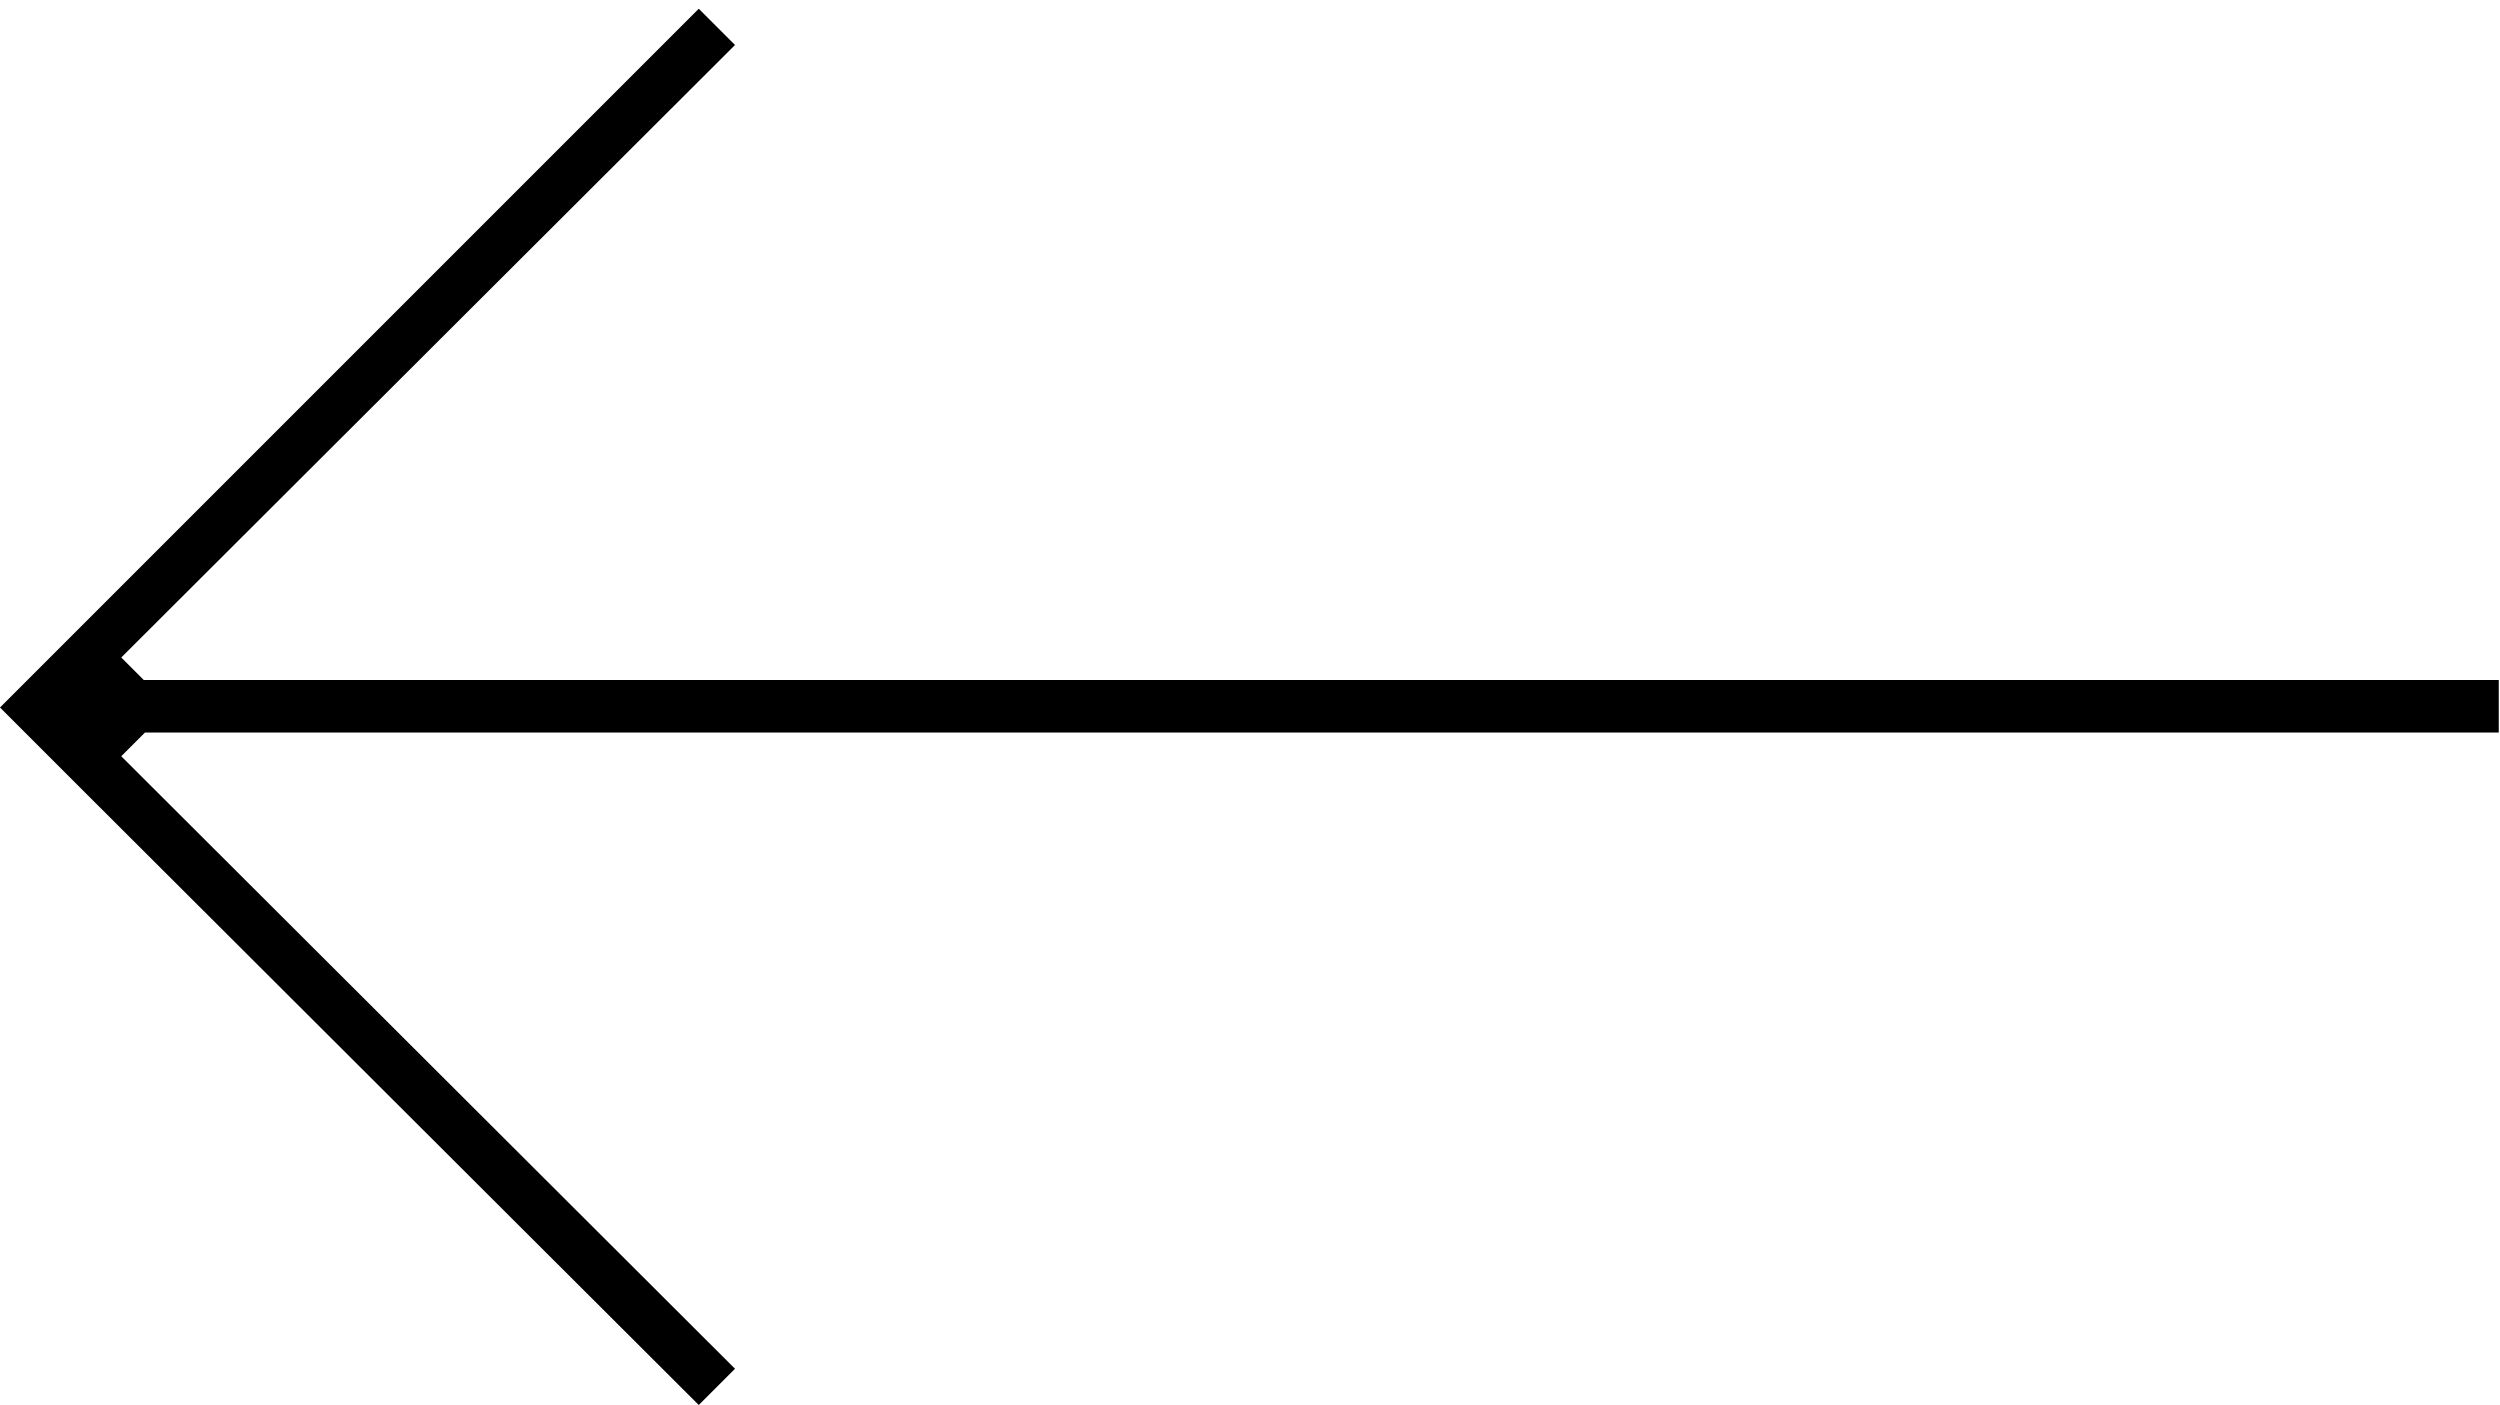
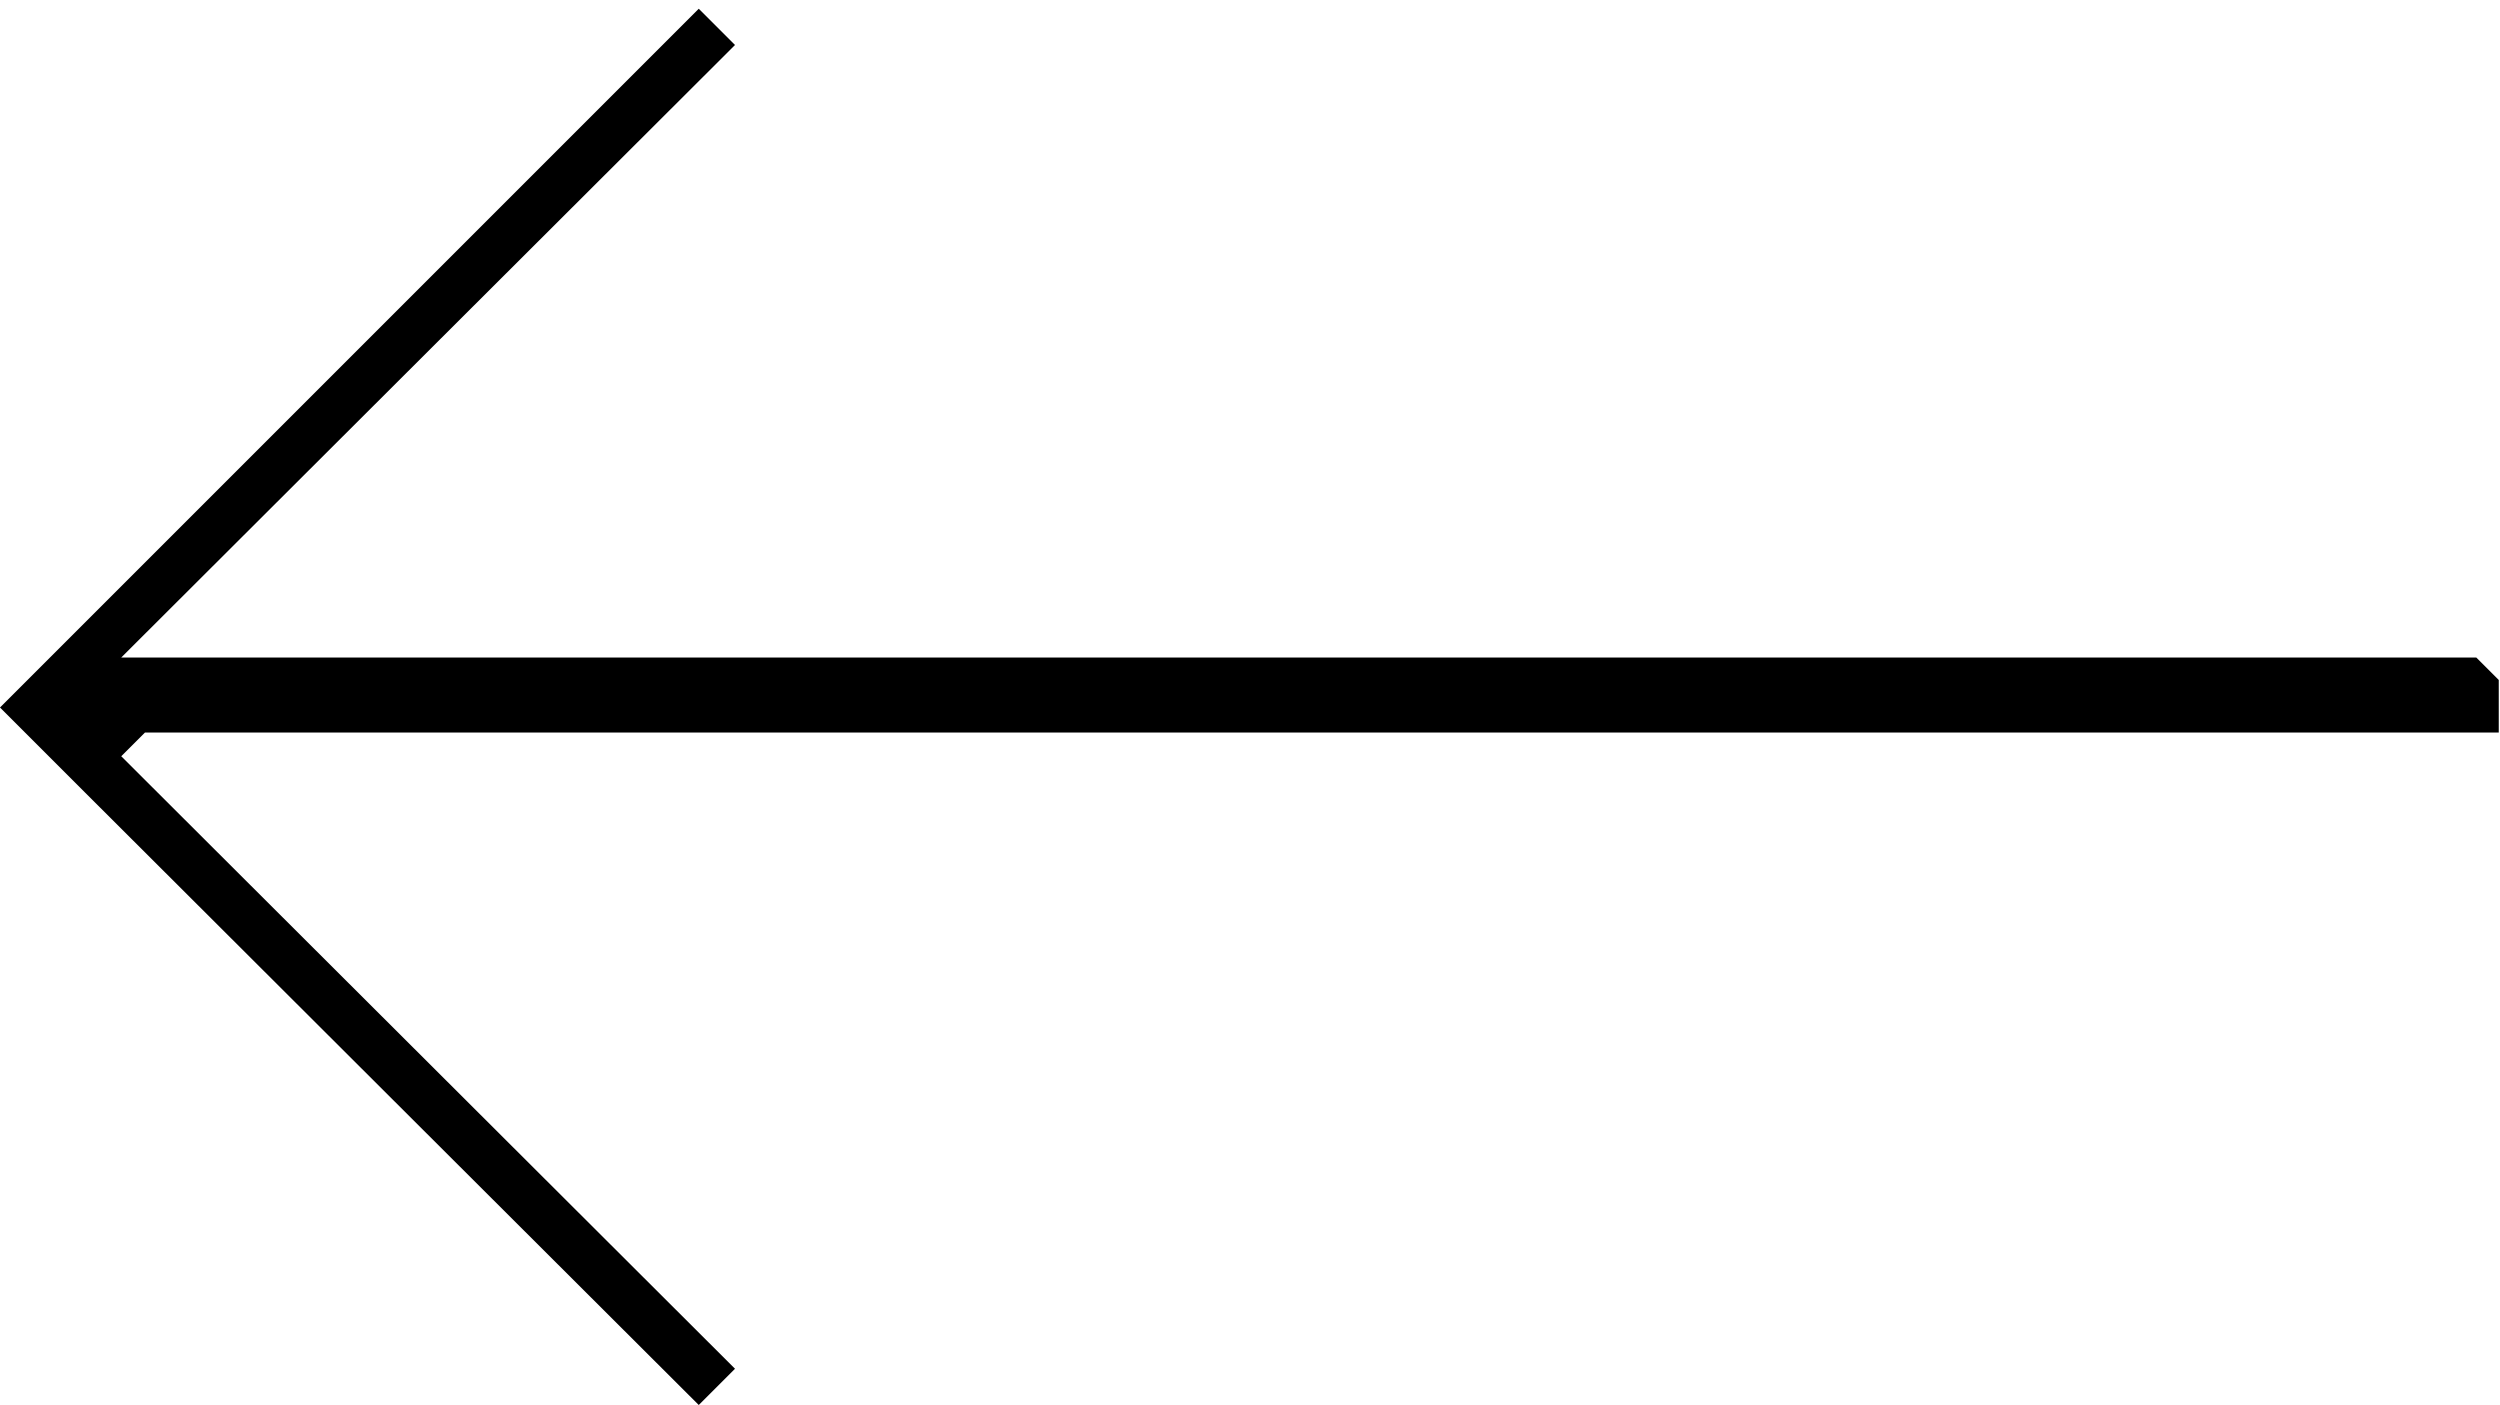
<svg xmlns="http://www.w3.org/2000/svg" id="Ebene_1" data-name="Ebene 1" version="1.1" viewBox="0 0 200 112.4">
  <defs>
    <style> .cls-1 { fill: #000; stroke-width: 0px; } </style>
  </defs>
-   <path class="cls-1" d="M199.9,54.4v4.2H11.6l-1.9,1.9,49.1,49-2.9,2.9L6.8,63.4l-3.9-3.9-2.9-2.9h0L55.9.7l2.9,2.9L9.7,52.6l1.8,1.8s188.4,0,188.4,0Z" />
+   <path class="cls-1" d="M199.9,54.4v4.2H11.6l-1.9,1.9,49.1,49-2.9,2.9L6.8,63.4l-3.9-3.9-2.9-2.9h0L55.9.7l2.9,2.9L9.7,52.6s188.4,0,188.4,0Z" />
</svg>